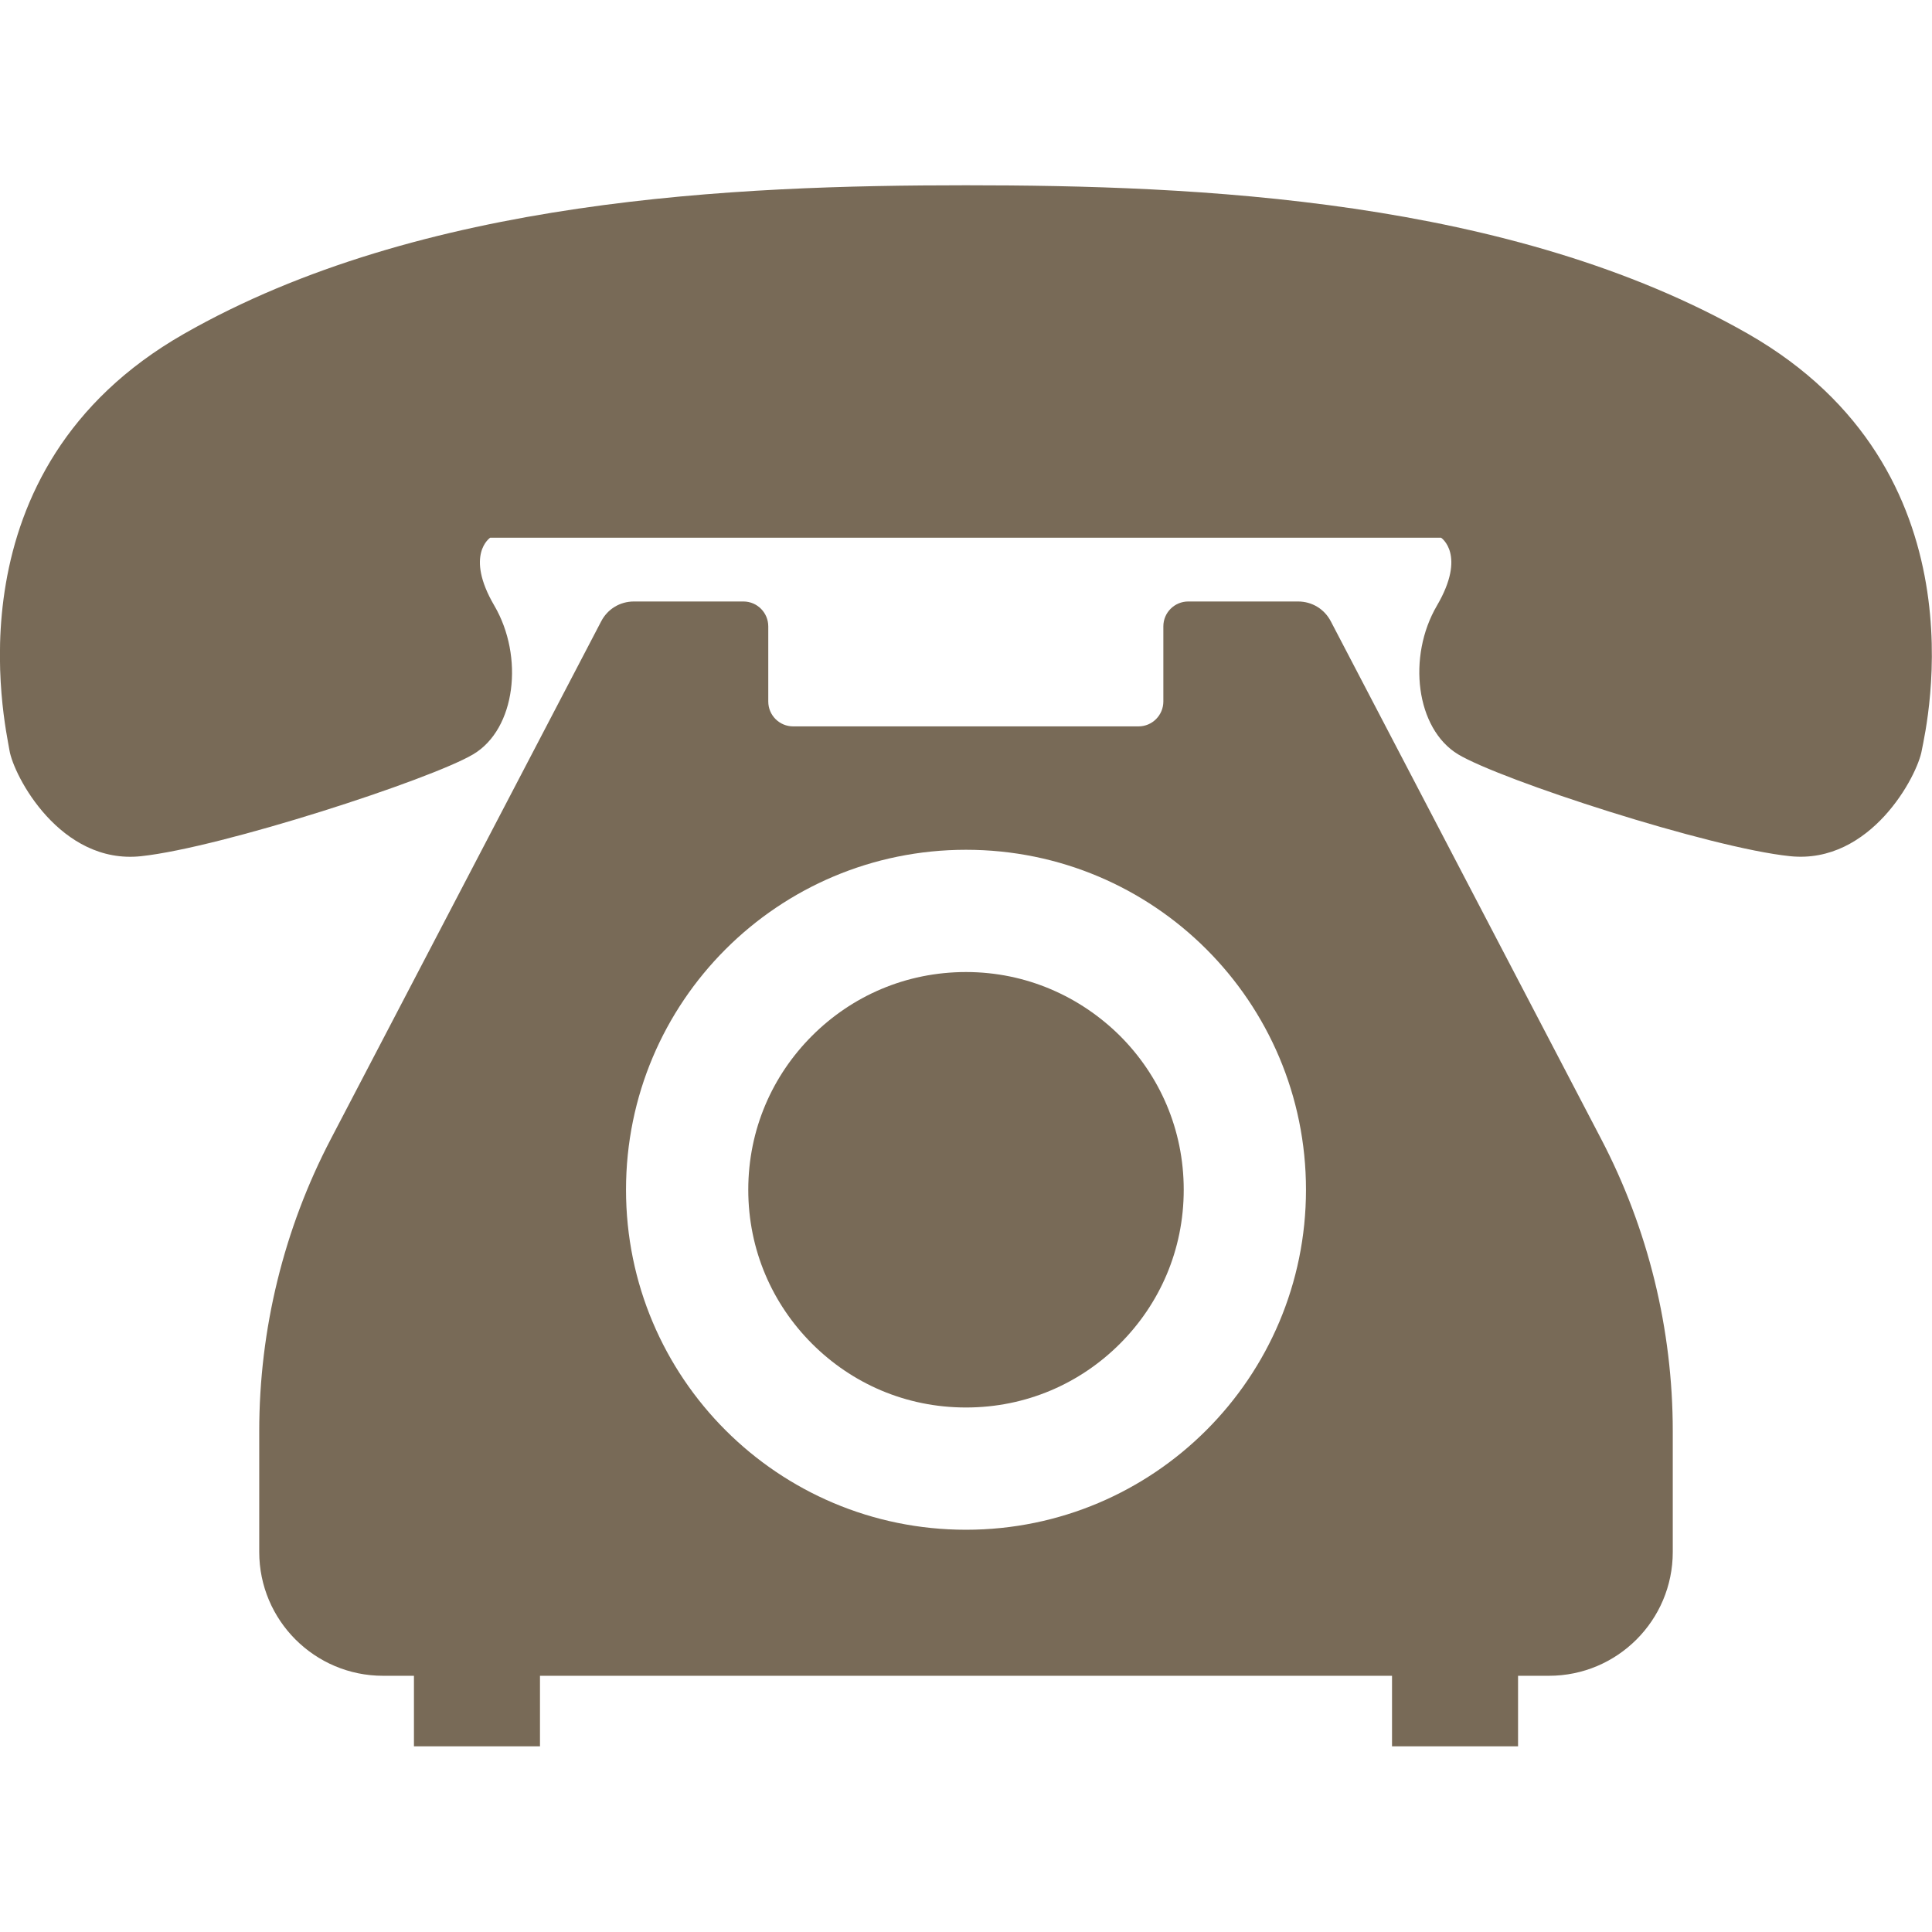
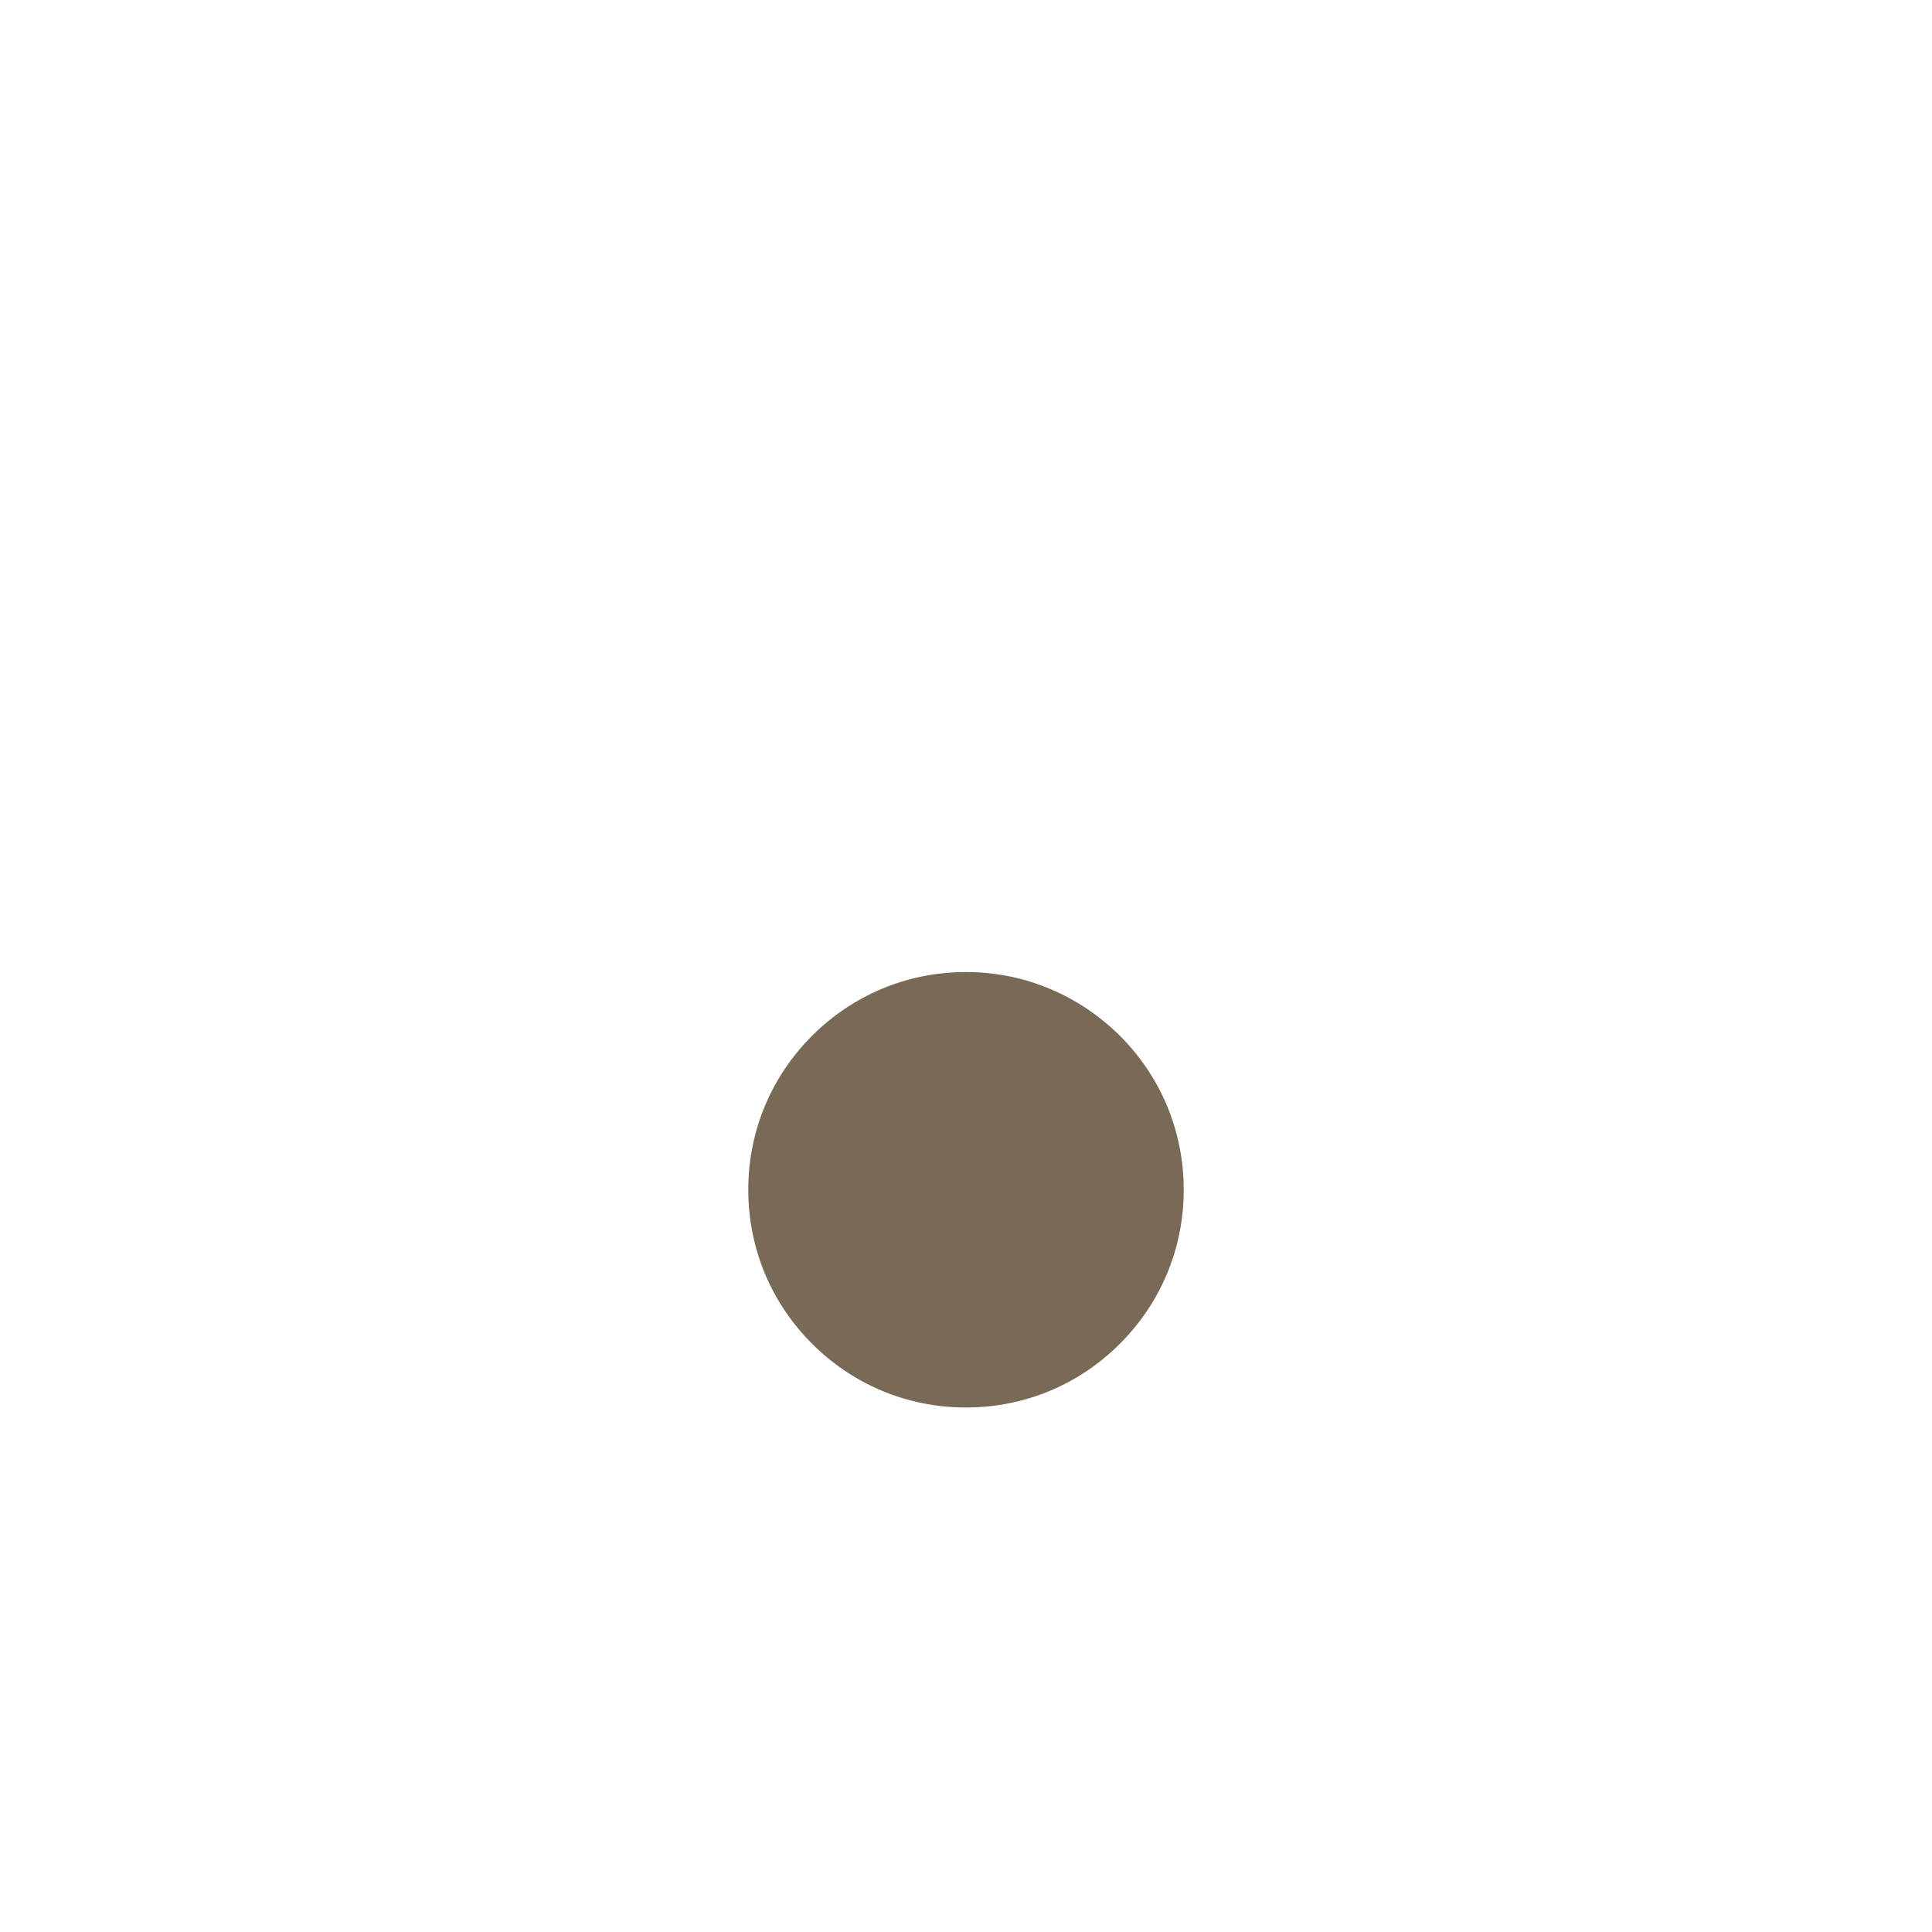
<svg xmlns="http://www.w3.org/2000/svg" version="1.1" id="_x32_" x="0px" y="0px" viewBox="0 0 512 512" style="enable-background:new 0 0 512 512;" xml:space="preserve" width="512" height="512">
  <style type="text/css">
	.st0{fill:#786A57;}
</style>
  <g>
-     <path class="st0" d="M463.3,88.5c-63-36-146.5-39.4-207.3-39.4S111.7,52.5,48.7,88.5c-63,36-47.3,103.5-46.2,110.3   c1.1,6.8,13.5,30.4,34.9,28.1c21.4-2.3,76.7-20.3,88-27c11.3-6.7,13.5-25.9,5.6-39.4c-7.9-13.5-1.1-18-1.1-18h126h126   c0,0,6.8,4.5-1.1,18c-7.9,13.5-5.6,32.6,5.6,39.4c11.3,6.8,66.6,24.8,88,27c21.4,2.2,33.8-21.4,34.9-28.1   C510.6,192.1,526.3,124.6,463.3,88.5z" />
    <path class="st0" d="M256,257.6c-16,0-30.3,6.4-40.8,16.9c-10.5,10.5-16.9,24.8-16.9,40.8c0,16,6.4,30.3,16.9,40.8   c10.5,10.5,24.8,16.9,40.8,16.9c16,0,30.3-6.4,40.8-16.9c10.5-10.5,16.9-24.8,16.9-40.8c0-16-6.4-30.3-16.9-40.8   C286.3,264.1,272,257.6,256,257.6z" />
-     <path class="st0" d="M352.7,164.7c-1.7-3.3-5-5.3-8.7-5.3h-29.1c-3.6,0-6.6,2.9-6.6,6.6v19.9c0,3.6-2.9,6.6-6.6,6.6h-91.5   c-3.6,0-6.6-2.9-6.6-6.6V166c0-3.6-2.9-6.6-6.6-6.6H168c-3.7,0-7,2-8.7,5.3L87.7,301.8c-12.5,23.9-19,50.5-19,77.5v32   c0,18.1,14.7,32.8,32.8,32.8h8.2v18.7h33.4v-18.7h225.8v18.7h33.4v-18.7h8.2c18.1,0,32.8-14.7,32.8-32.8v-32c0-27-6.5-53.6-19-77.5   L352.7,164.7z M256,405.4c-49.8,0-90.1-40.3-90.1-90.1c0-49.8,40.3-90.1,90.1-90.1c49.8,0,90.1,40.3,90.1,90.1   C346.1,365,305.8,405.4,256,405.4z" />
  </g>
</svg>